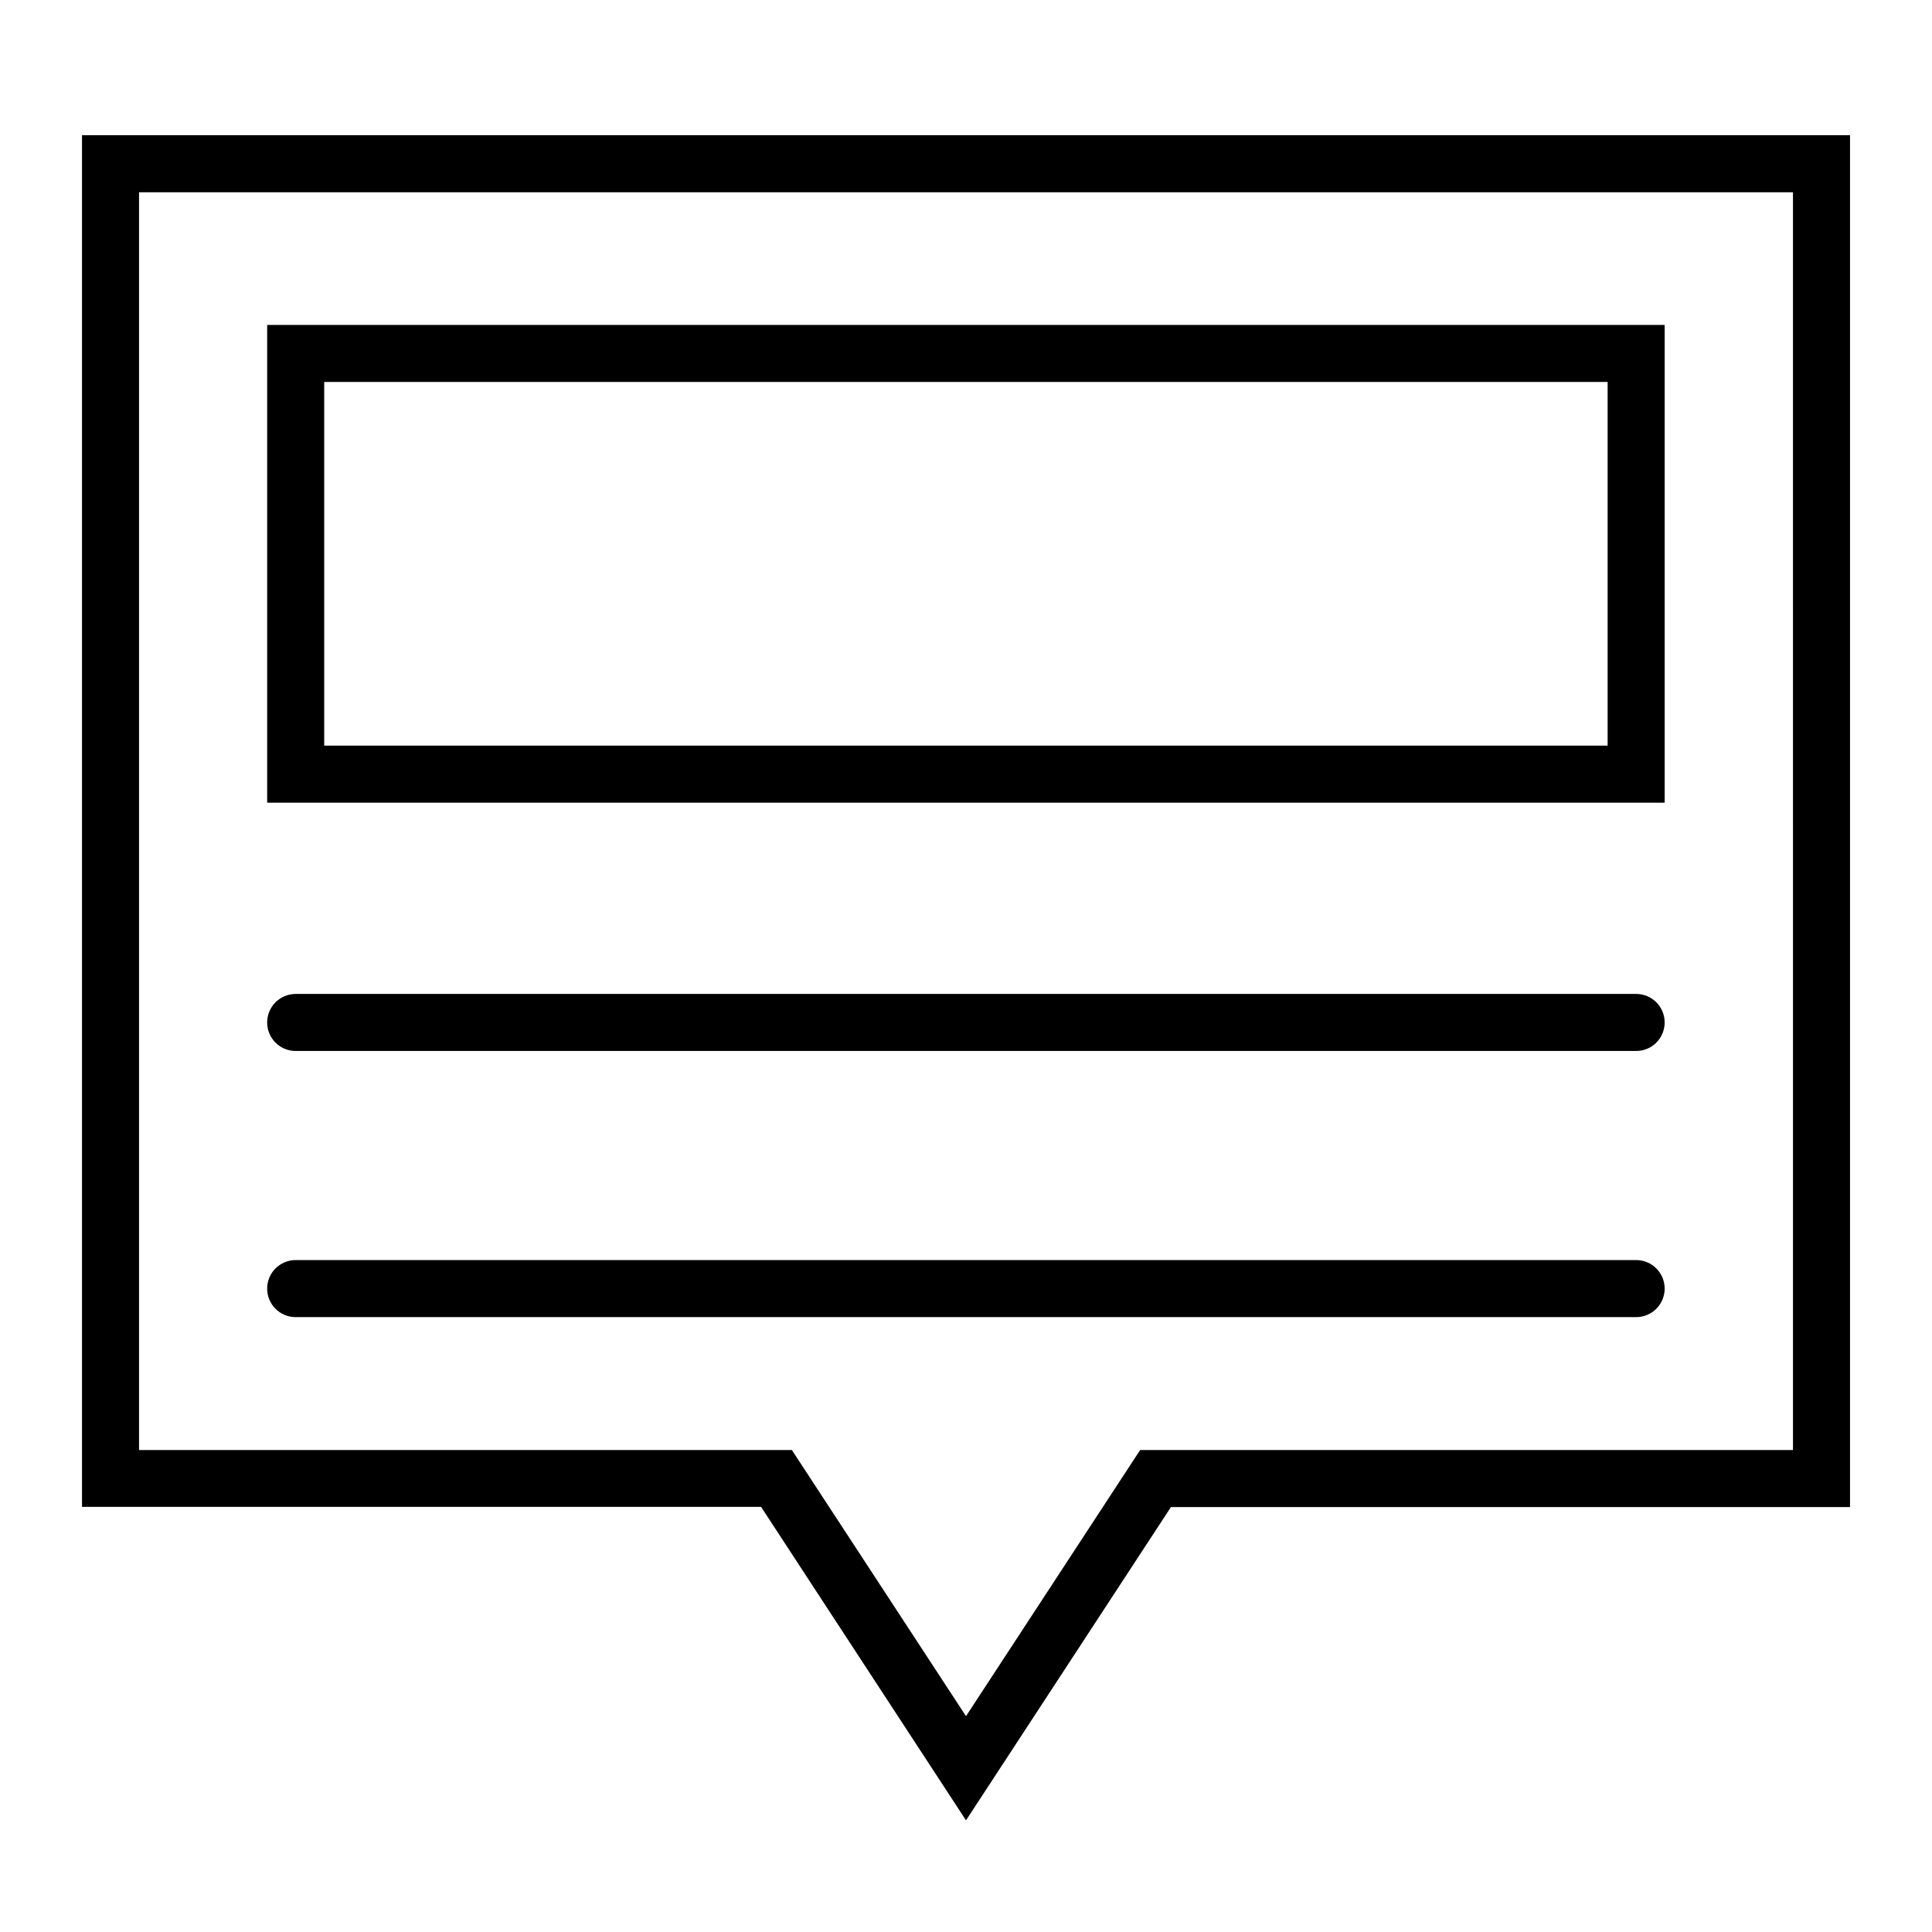
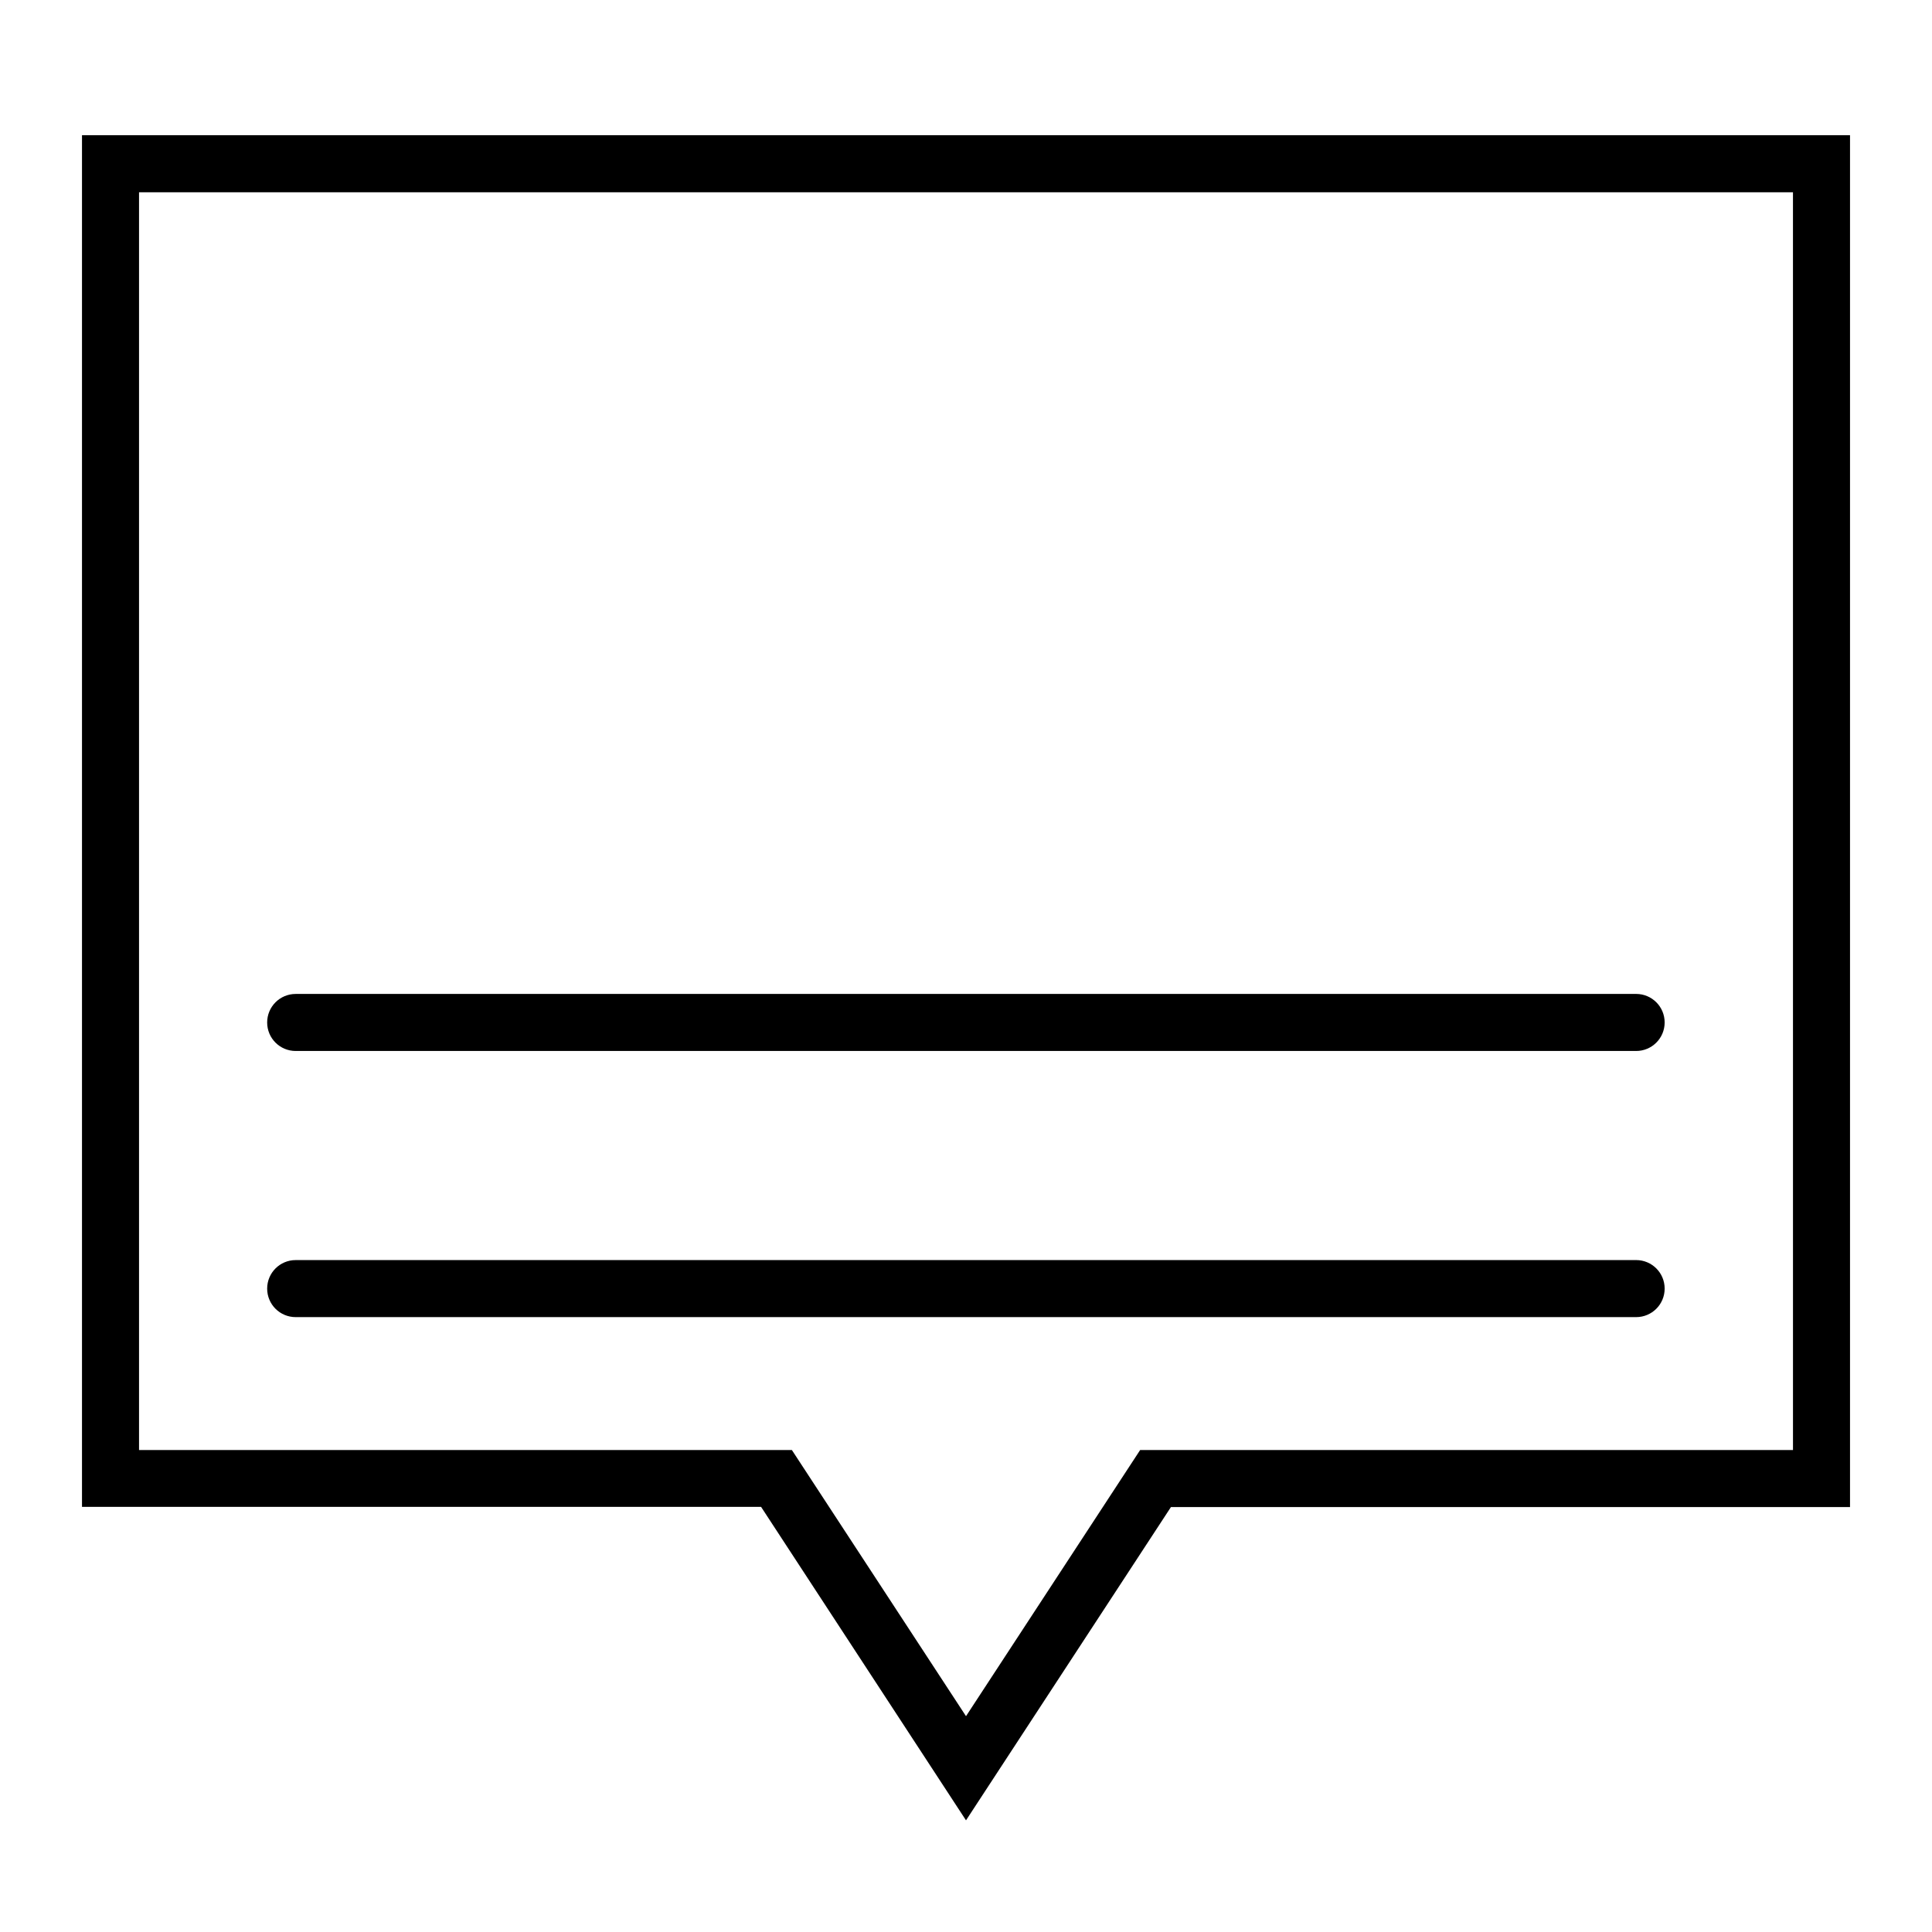
<svg xmlns="http://www.w3.org/2000/svg" fill="#000000" width="800px" height="800px" version="1.1" viewBox="144 144 512 512">
  <g>
    <path d="m165.73 179.83v363.5h179.96l54.312 83.078 54.312-83.027h179.96v-363.55zm453.43 348.44h-173.01l-46.148 70.535-46.148-70.535h-173.01v-333.32h438.31z" />
-     <path d="m585.2 230.11h-370.4v126.61h370.35v-126.61zm-15.113 111.49h-340.17v-96.379h340.12v96.379z" />
-     <path d="m222.36 493.05h355.23c4.18 0 7.559-3.375 7.559-7.559 0-4.18-3.375-7.559-7.559-7.559l-355.23 0.004c-4.18 0-7.559 3.375-7.559 7.559 0 4.18 3.375 7.555 7.559 7.555z" />
+     <path d="m222.36 493.05h355.23c4.18 0 7.559-3.375 7.559-7.559 0-4.18-3.375-7.559-7.559-7.559l-355.23 0.004c-4.18 0-7.559 3.375-7.559 7.559 0 4.18 3.375 7.555 7.559 7.555" />
    <path d="m222.36 422.52h355.23c4.18 0 7.559-3.375 7.559-7.559 0-4.18-3.375-7.559-7.559-7.559l-355.23 0.004c-4.18 0-7.559 3.375-7.559 7.559 0 4.18 3.375 7.555 7.559 7.555z" />
  </g>
</svg>